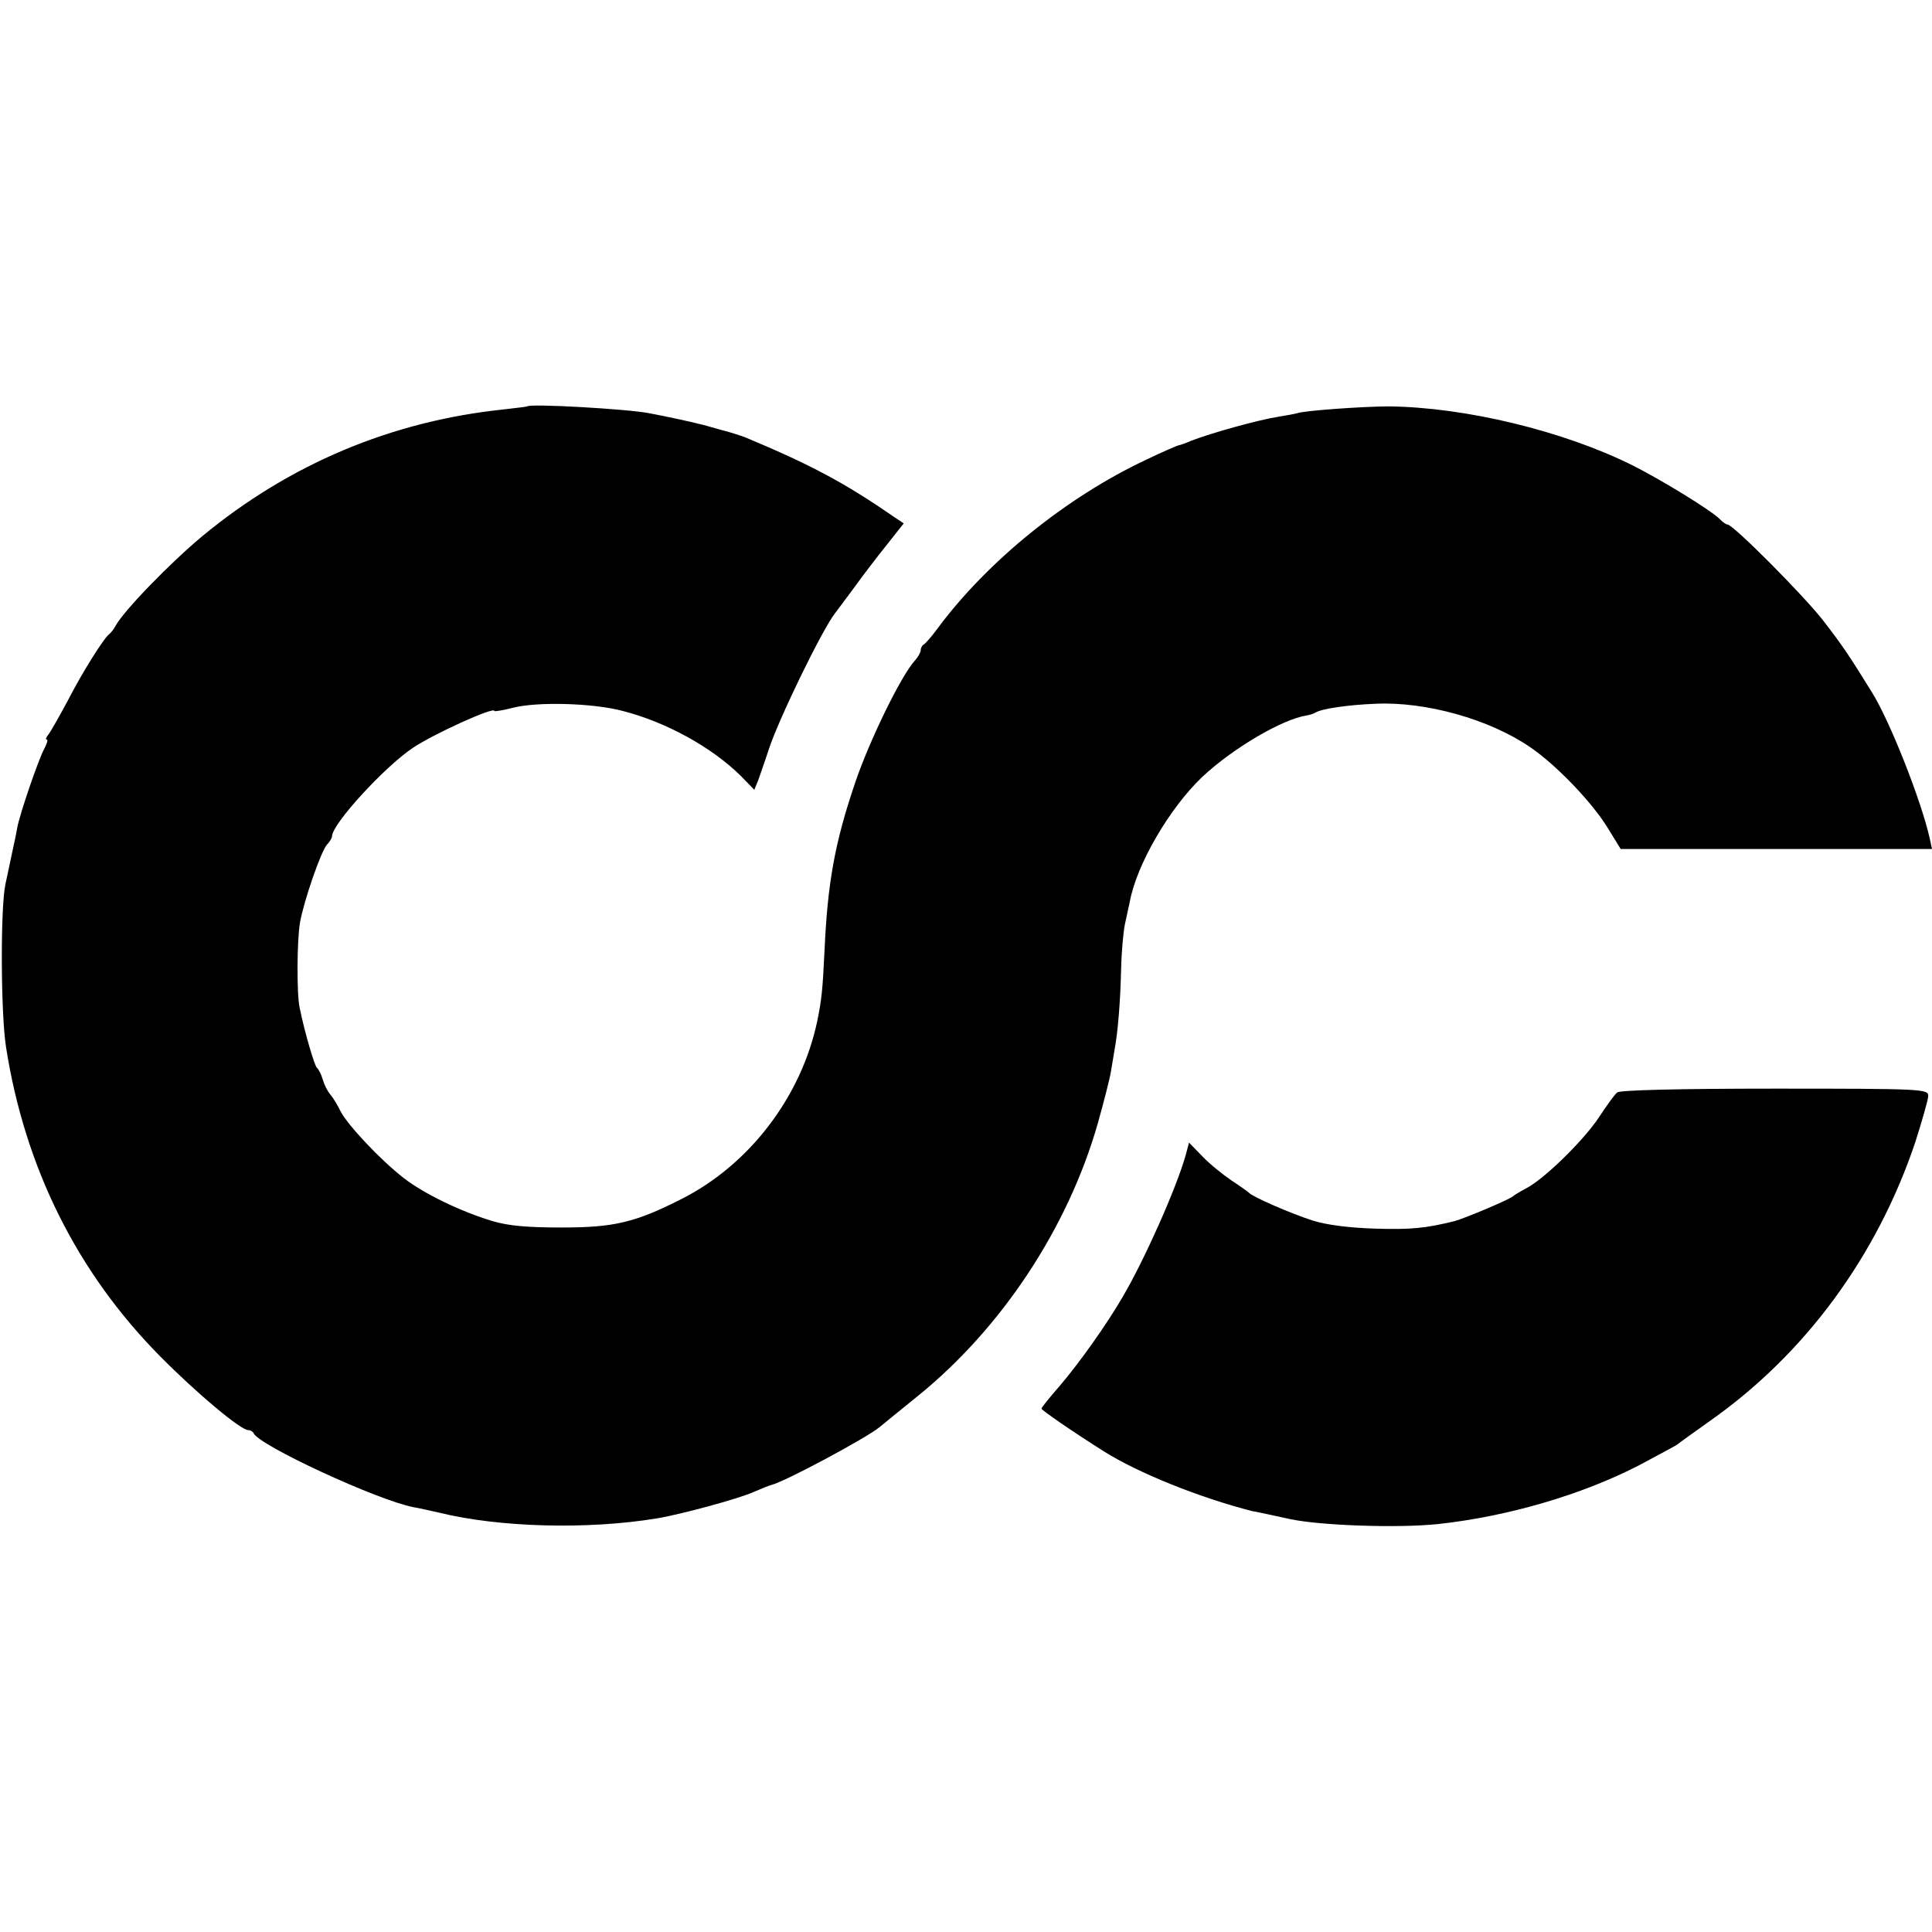
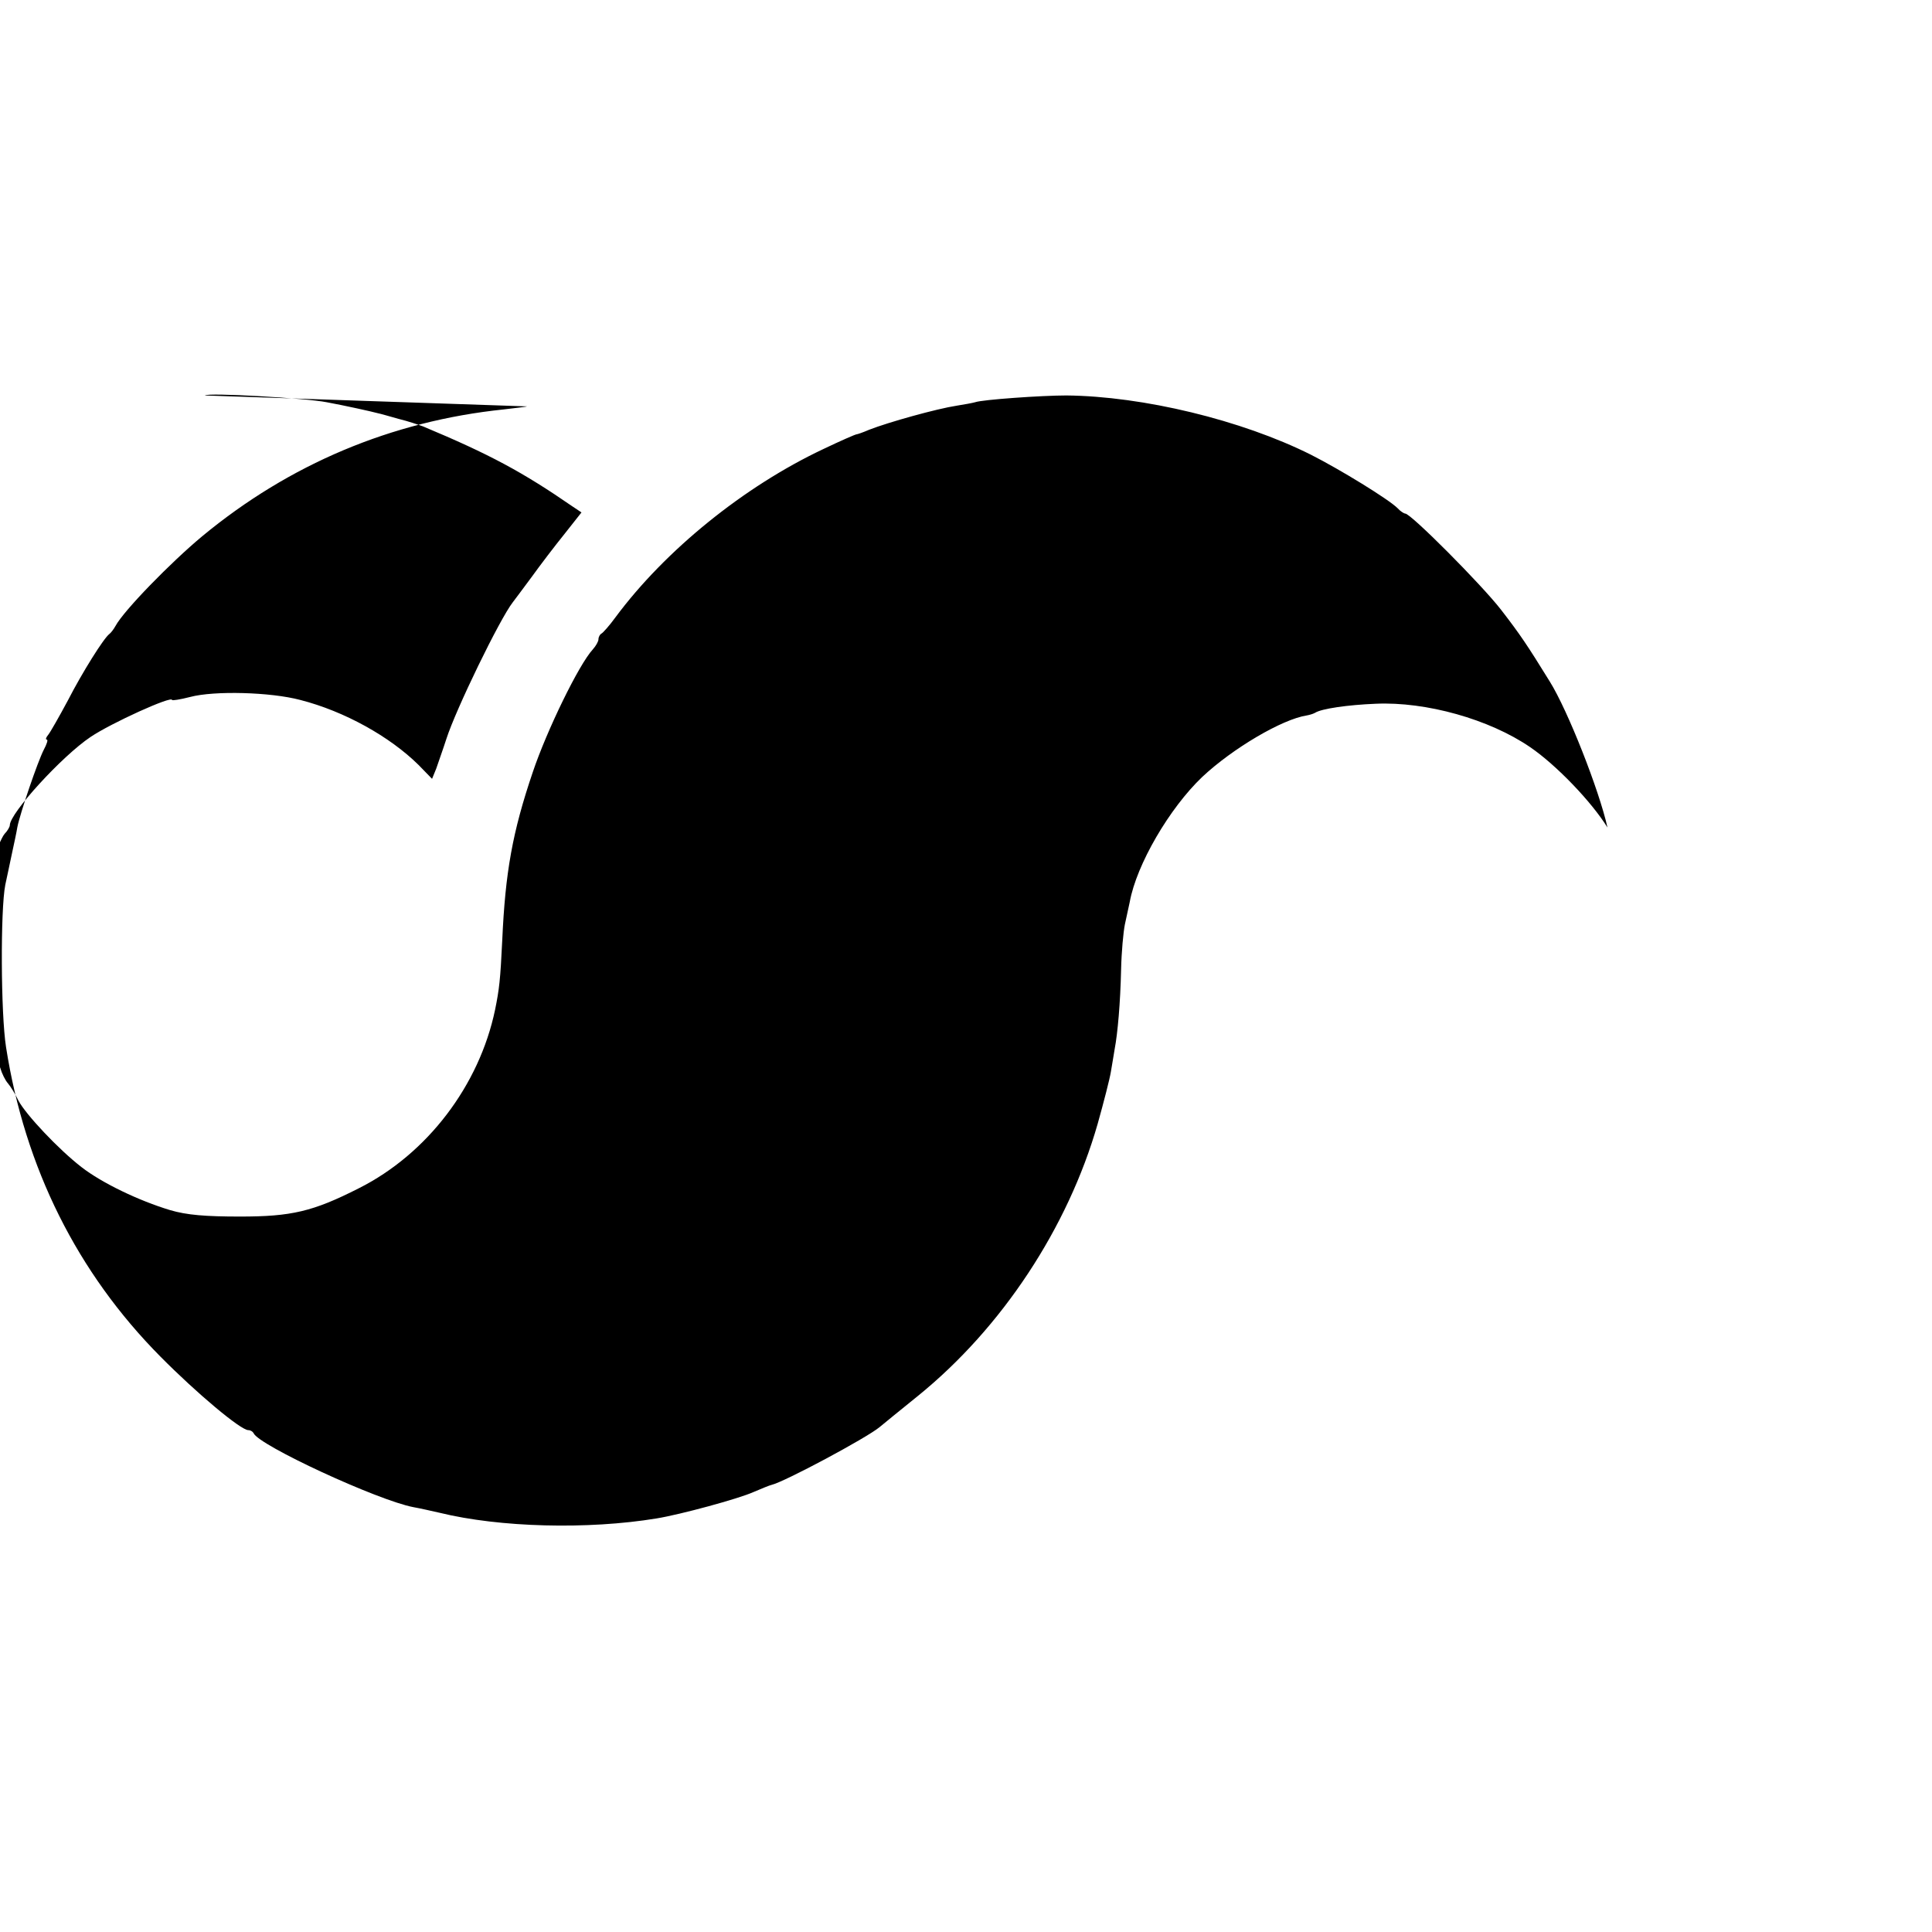
<svg xmlns="http://www.w3.org/2000/svg" version="1.0" width="512pt" height="512pt" viewBox="0 0 512 512" preserveAspectRatio="xMidYMid meet">
  <g transform="translate(0,512) scale(0.1,-0.1)" fill="#000000" stroke="none">
-     <path d="M1397 4043 c-1 -1 -29 -4 -62 -8 -298 -31 -568 -145 -799 -336 -83 -69 -208 -197 -230 -238 -5 -9 -12 -18 -16 -21 -15 -11 -72 -102 -110 -176 -23 -43 -47 -85 -52 -91 -6 -7 -8 -13 -4 -13 4 0 0 -12 -8 -27 -16 -31 -63 -169 -70 -205 -2 -13 -9 -45 -15 -73 -6 -27 -13 -63 -17 -80 -13 -66 -12 -341 2 -430 50 -320 189 -598 409 -820 97 -98 213 -195 233 -195 6 0 12 -4 14 -8 13 -32 329 -178 423 -196 17 -3 48 -10 70 -15 159 -39 393 -45 575 -15 62 10 217 52 257 70 21 9 43 18 48 19 34 8 251 124 286 153 8 7 54 44 102 83 222 180 397 445 476 721 16 57 32 119 35 138 3 19 8 46 10 60 8 42 15 122 17 210 1 47 6 100 10 120 4 19 10 46 13 60 18 99 105 248 192 331 81 76 212 153 277 163 6 1 17 4 22 7 17 11 87 21 161 24 133 6 301 -41 409 -115 69 -47 163 -145 205 -213 l35 -57 413 0 412 0 -6 28 c-22 99 -105 310 -153 387 -60 97 -78 124 -129 190 -52 67 -239 255 -254 255 -3 0 -13 6 -20 14 -24 24 -153 103 -230 142 -184 92 -445 155 -648 157 -65 0 -223 -11 -242 -18 -7 -2 -29 -6 -48 -9 -53 -8 -182 -44 -233 -64 -16 -7 -31 -12 -33 -12 -3 0 -42 -17 -88 -39 -210 -99 -419 -268 -551 -446 -16 -22 -33 -41 -37 -43 -4 -2 -8 -9 -8 -15 0 -6 -7 -18 -15 -27 -37 -40 -122 -215 -159 -325 -54 -159 -73 -266 -81 -446 -5 -105 -8 -130 -19 -184 -42 -201 -180 -382 -361 -473 -122 -62 -179 -75 -315 -75 -91 0 -141 4 -185 17 -83 25 -181 72 -235 114 -62 48 -148 140 -167 176 -8 17 -21 38 -28 46 -7 8 -16 26 -20 40 -4 14 -11 27 -15 30 -6 4 -33 95 -46 160 -8 37 -7 179 1 225 10 57 55 187 71 206 8 8 14 19 14 23 0 32 138 183 214 234 55 37 216 110 216 98 0 -2 21 1 48 8 64 17 213 13 292 -8 117 -30 237 -97 313 -172 l36 -37 11 27 c5 15 18 51 27 79 25 78 141 317 176 362 4 5 27 36 50 67 23 32 62 83 87 114 l45 57 -24 16 c-132 91 -219 138 -396 212 -11 4 -40 14 -65 20 -25 7 -49 14 -55 15 -14 4 -91 21 -135 29 -55 11 -316 26 -323 18z" />
-     <path d="M4286 2225 c-7 -5 -29 -36 -50 -68 -42 -62 -145 -163 -193 -187 -15 -8 -30 -17 -33 -20 -8 -8 -126 -58 -155 -66 -76 -19 -117 -23 -210 -20 -69 2 -130 10 -165 21 -62 20 -162 64 -170 74 -3 3 -24 18 -47 33 -22 15 -57 43 -76 63 l-36 37 -9 -34 c-25 -88 -110 -279 -168 -377 -42 -72 -113 -172 -165 -233 -27 -31 -49 -58 -49 -61 0 -4 84 -62 165 -113 92 -58 254 -123 395 -159 3 0 21 -4 40 -8 19 -4 46 -10 60 -13 81 -17 285 -24 390 -13 186 20 383 78 534 156 50 27 96 51 101 55 6 5 44 32 86 62 252 177 443 436 545 740 18 57 34 112 34 122 0 18 -16 19 -407 19 -256 0 -410 -4 -417 -10z" />
+     <path d="M1397 4043 c-1 -1 -29 -4 -62 -8 -298 -31 -568 -145 -799 -336 -83 -69 -208 -197 -230 -238 -5 -9 -12 -18 -16 -21 -15 -11 -72 -102 -110 -176 -23 -43 -47 -85 -52 -91 -6 -7 -8 -13 -4 -13 4 0 0 -12 -8 -27 -16 -31 -63 -169 -70 -205 -2 -13 -9 -45 -15 -73 -6 -27 -13 -63 -17 -80 -13 -66 -12 -341 2 -430 50 -320 189 -598 409 -820 97 -98 213 -195 233 -195 6 0 12 -4 14 -8 13 -32 329 -178 423 -196 17 -3 48 -10 70 -15 159 -39 393 -45 575 -15 62 10 217 52 257 70 21 9 43 18 48 19 34 8 251 124 286 153 8 7 54 44 102 83 222 180 397 445 476 721 16 57 32 119 35 138 3 19 8 46 10 60 8 42 15 122 17 210 1 47 6 100 10 120 4 19 10 46 13 60 18 99 105 248 192 331 81 76 212 153 277 163 6 1 17 4 22 7 17 11 87 21 161 24 133 6 301 -41 409 -115 69 -47 163 -145 205 -213 c-22 99 -105 310 -153 387 -60 97 -78 124 -129 190 -52 67 -239 255 -254 255 -3 0 -13 6 -20 14 -24 24 -153 103 -230 142 -184 92 -445 155 -648 157 -65 0 -223 -11 -242 -18 -7 -2 -29 -6 -48 -9 -53 -8 -182 -44 -233 -64 -16 -7 -31 -12 -33 -12 -3 0 -42 -17 -88 -39 -210 -99 -419 -268 -551 -446 -16 -22 -33 -41 -37 -43 -4 -2 -8 -9 -8 -15 0 -6 -7 -18 -15 -27 -37 -40 -122 -215 -159 -325 -54 -159 -73 -266 -81 -446 -5 -105 -8 -130 -19 -184 -42 -201 -180 -382 -361 -473 -122 -62 -179 -75 -315 -75 -91 0 -141 4 -185 17 -83 25 -181 72 -235 114 -62 48 -148 140 -167 176 -8 17 -21 38 -28 46 -7 8 -16 26 -20 40 -4 14 -11 27 -15 30 -6 4 -33 95 -46 160 -8 37 -7 179 1 225 10 57 55 187 71 206 8 8 14 19 14 23 0 32 138 183 214 234 55 37 216 110 216 98 0 -2 21 1 48 8 64 17 213 13 292 -8 117 -30 237 -97 313 -172 l36 -37 11 27 c5 15 18 51 27 79 25 78 141 317 176 362 4 5 27 36 50 67 23 32 62 83 87 114 l45 57 -24 16 c-132 91 -219 138 -396 212 -11 4 -40 14 -65 20 -25 7 -49 14 -55 15 -14 4 -91 21 -135 29 -55 11 -316 26 -323 18z" />
  </g>
</svg>